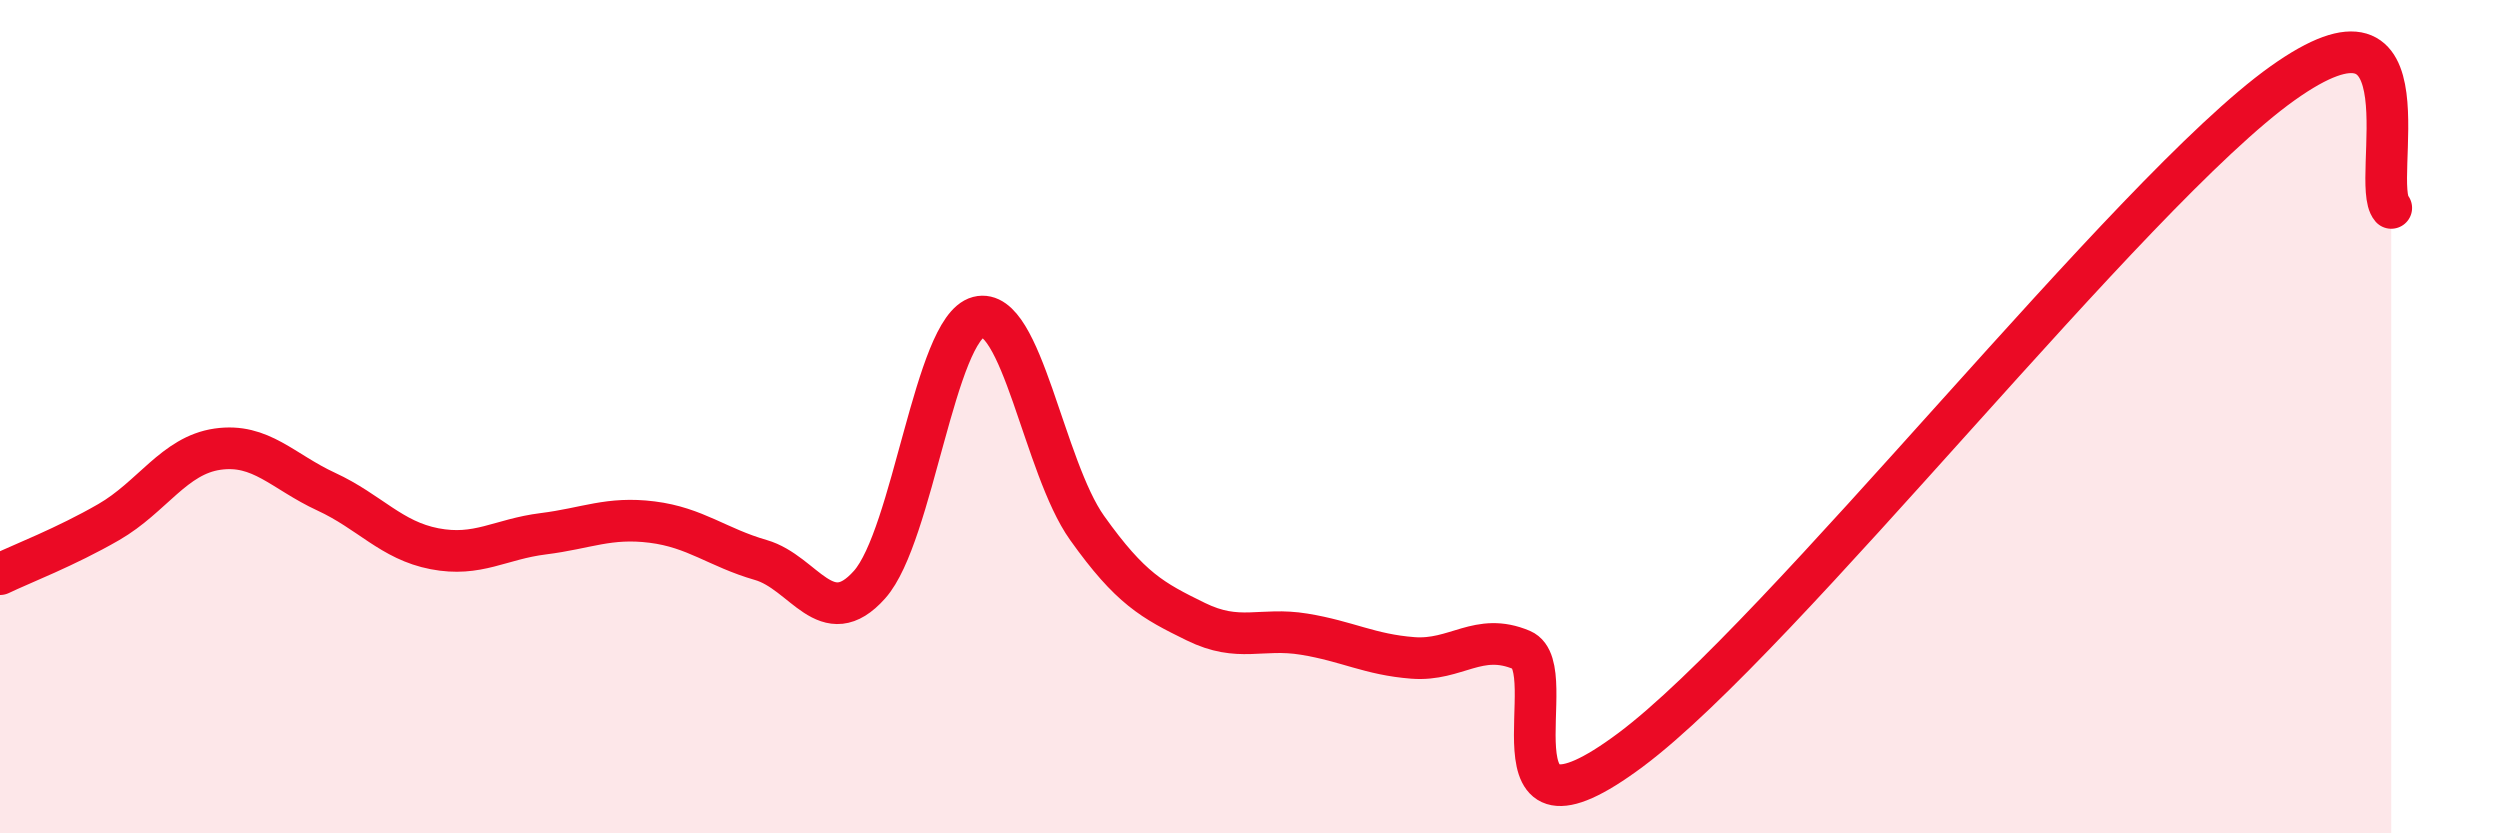
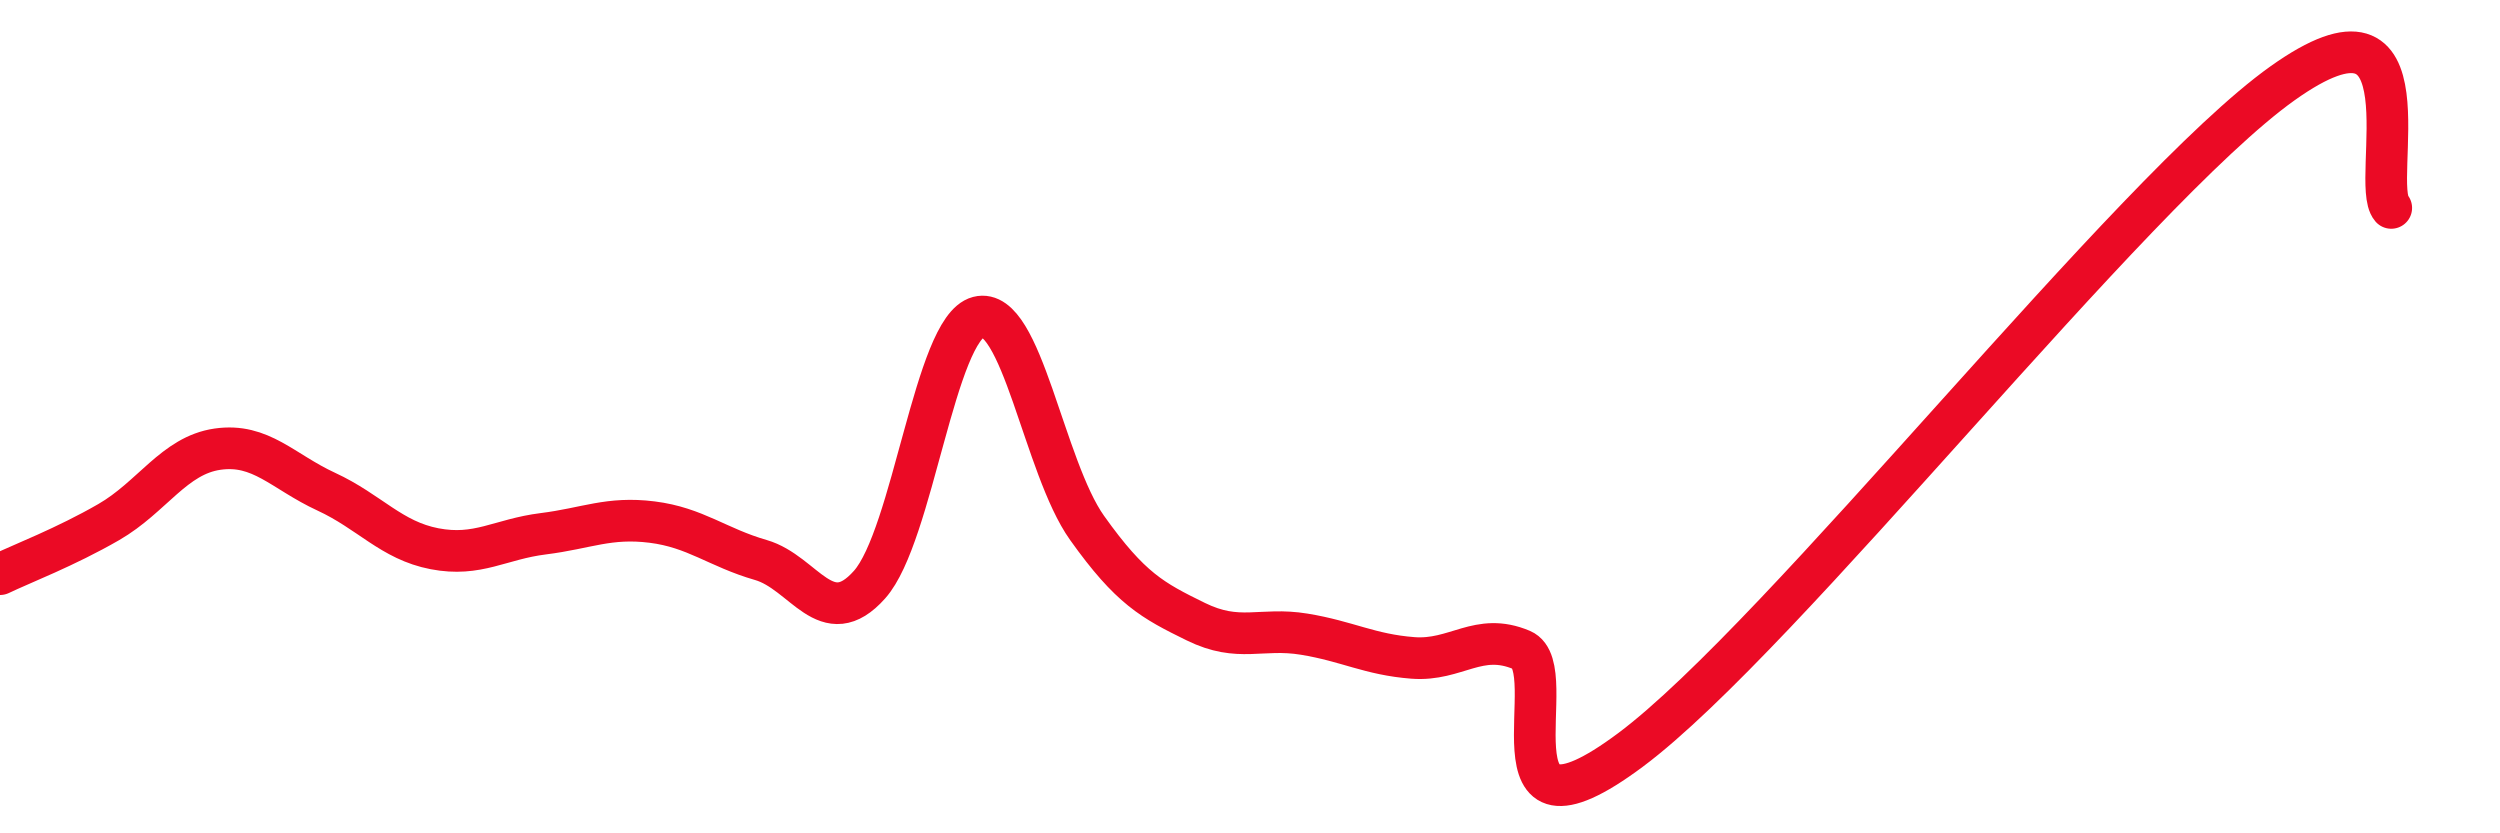
<svg xmlns="http://www.w3.org/2000/svg" width="60" height="20" viewBox="0 0 60 20">
-   <path d="M 0,13.78 C 0.52,13.53 1.57,13.13 2.61,12.53 C 3.65,11.93 4.18,10.93 5.22,10.78 C 6.26,10.63 6.79,11.32 7.83,11.8 C 8.87,12.28 9.39,12.97 10.43,13.17 C 11.47,13.37 12,12.94 13.04,12.81 C 14.08,12.68 14.61,12.4 15.65,12.53 C 16.69,12.66 17.22,13.14 18.26,13.44 C 19.3,13.74 19.83,15.2 20.87,14.03 C 21.91,12.86 22.44,7.88 23.48,7.61 C 24.52,7.34 25.05,11.21 26.09,12.67 C 27.13,14.13 27.66,14.41 28.7,14.92 C 29.74,15.43 30.26,15.05 31.3,15.22 C 32.34,15.39 32.87,15.71 33.91,15.79 C 34.95,15.87 35.48,15.16 36.52,15.6 C 37.56,16.04 35.48,20.72 39.13,18 C 42.78,15.28 51.13,4.6 54.78,2 C 58.43,-0.6 56.87,4.39 57.39,4.99L57.39 20L0 20Z" fill="#EB0A25" opacity="0.1" stroke-linecap="round" stroke-linejoin="round" />
  <path d="M 0,13.78 C 0.52,13.53 1.57,13.13 2.61,12.53 C 3.65,11.93 4.18,10.93 5.22,10.78 C 6.26,10.63 6.79,11.32 7.83,11.8 C 8.87,12.28 9.39,12.97 10.43,13.17 C 11.47,13.37 12,12.94 13.04,12.81 C 14.08,12.68 14.61,12.4 15.65,12.53 C 16.69,12.66 17.22,13.14 18.26,13.44 C 19.3,13.74 19.83,15.2 20.87,14.03 C 21.91,12.86 22.44,7.88 23.48,7.61 C 24.52,7.34 25.05,11.21 26.09,12.67 C 27.13,14.13 27.66,14.41 28.7,14.92 C 29.74,15.43 30.26,15.05 31.3,15.22 C 32.34,15.39 32.87,15.71 33.91,15.79 C 34.95,15.87 35.48,15.16 36.52,15.6 C 37.56,16.04 35.48,20.72 39.13,18 C 42.78,15.28 51.13,4.6 54.78,2 C 58.43,-0.6 56.87,4.39 57.39,4.99" stroke="#EB0A25" stroke-width="1" fill="none" stroke-linecap="round" stroke-linejoin="round" />
</svg>